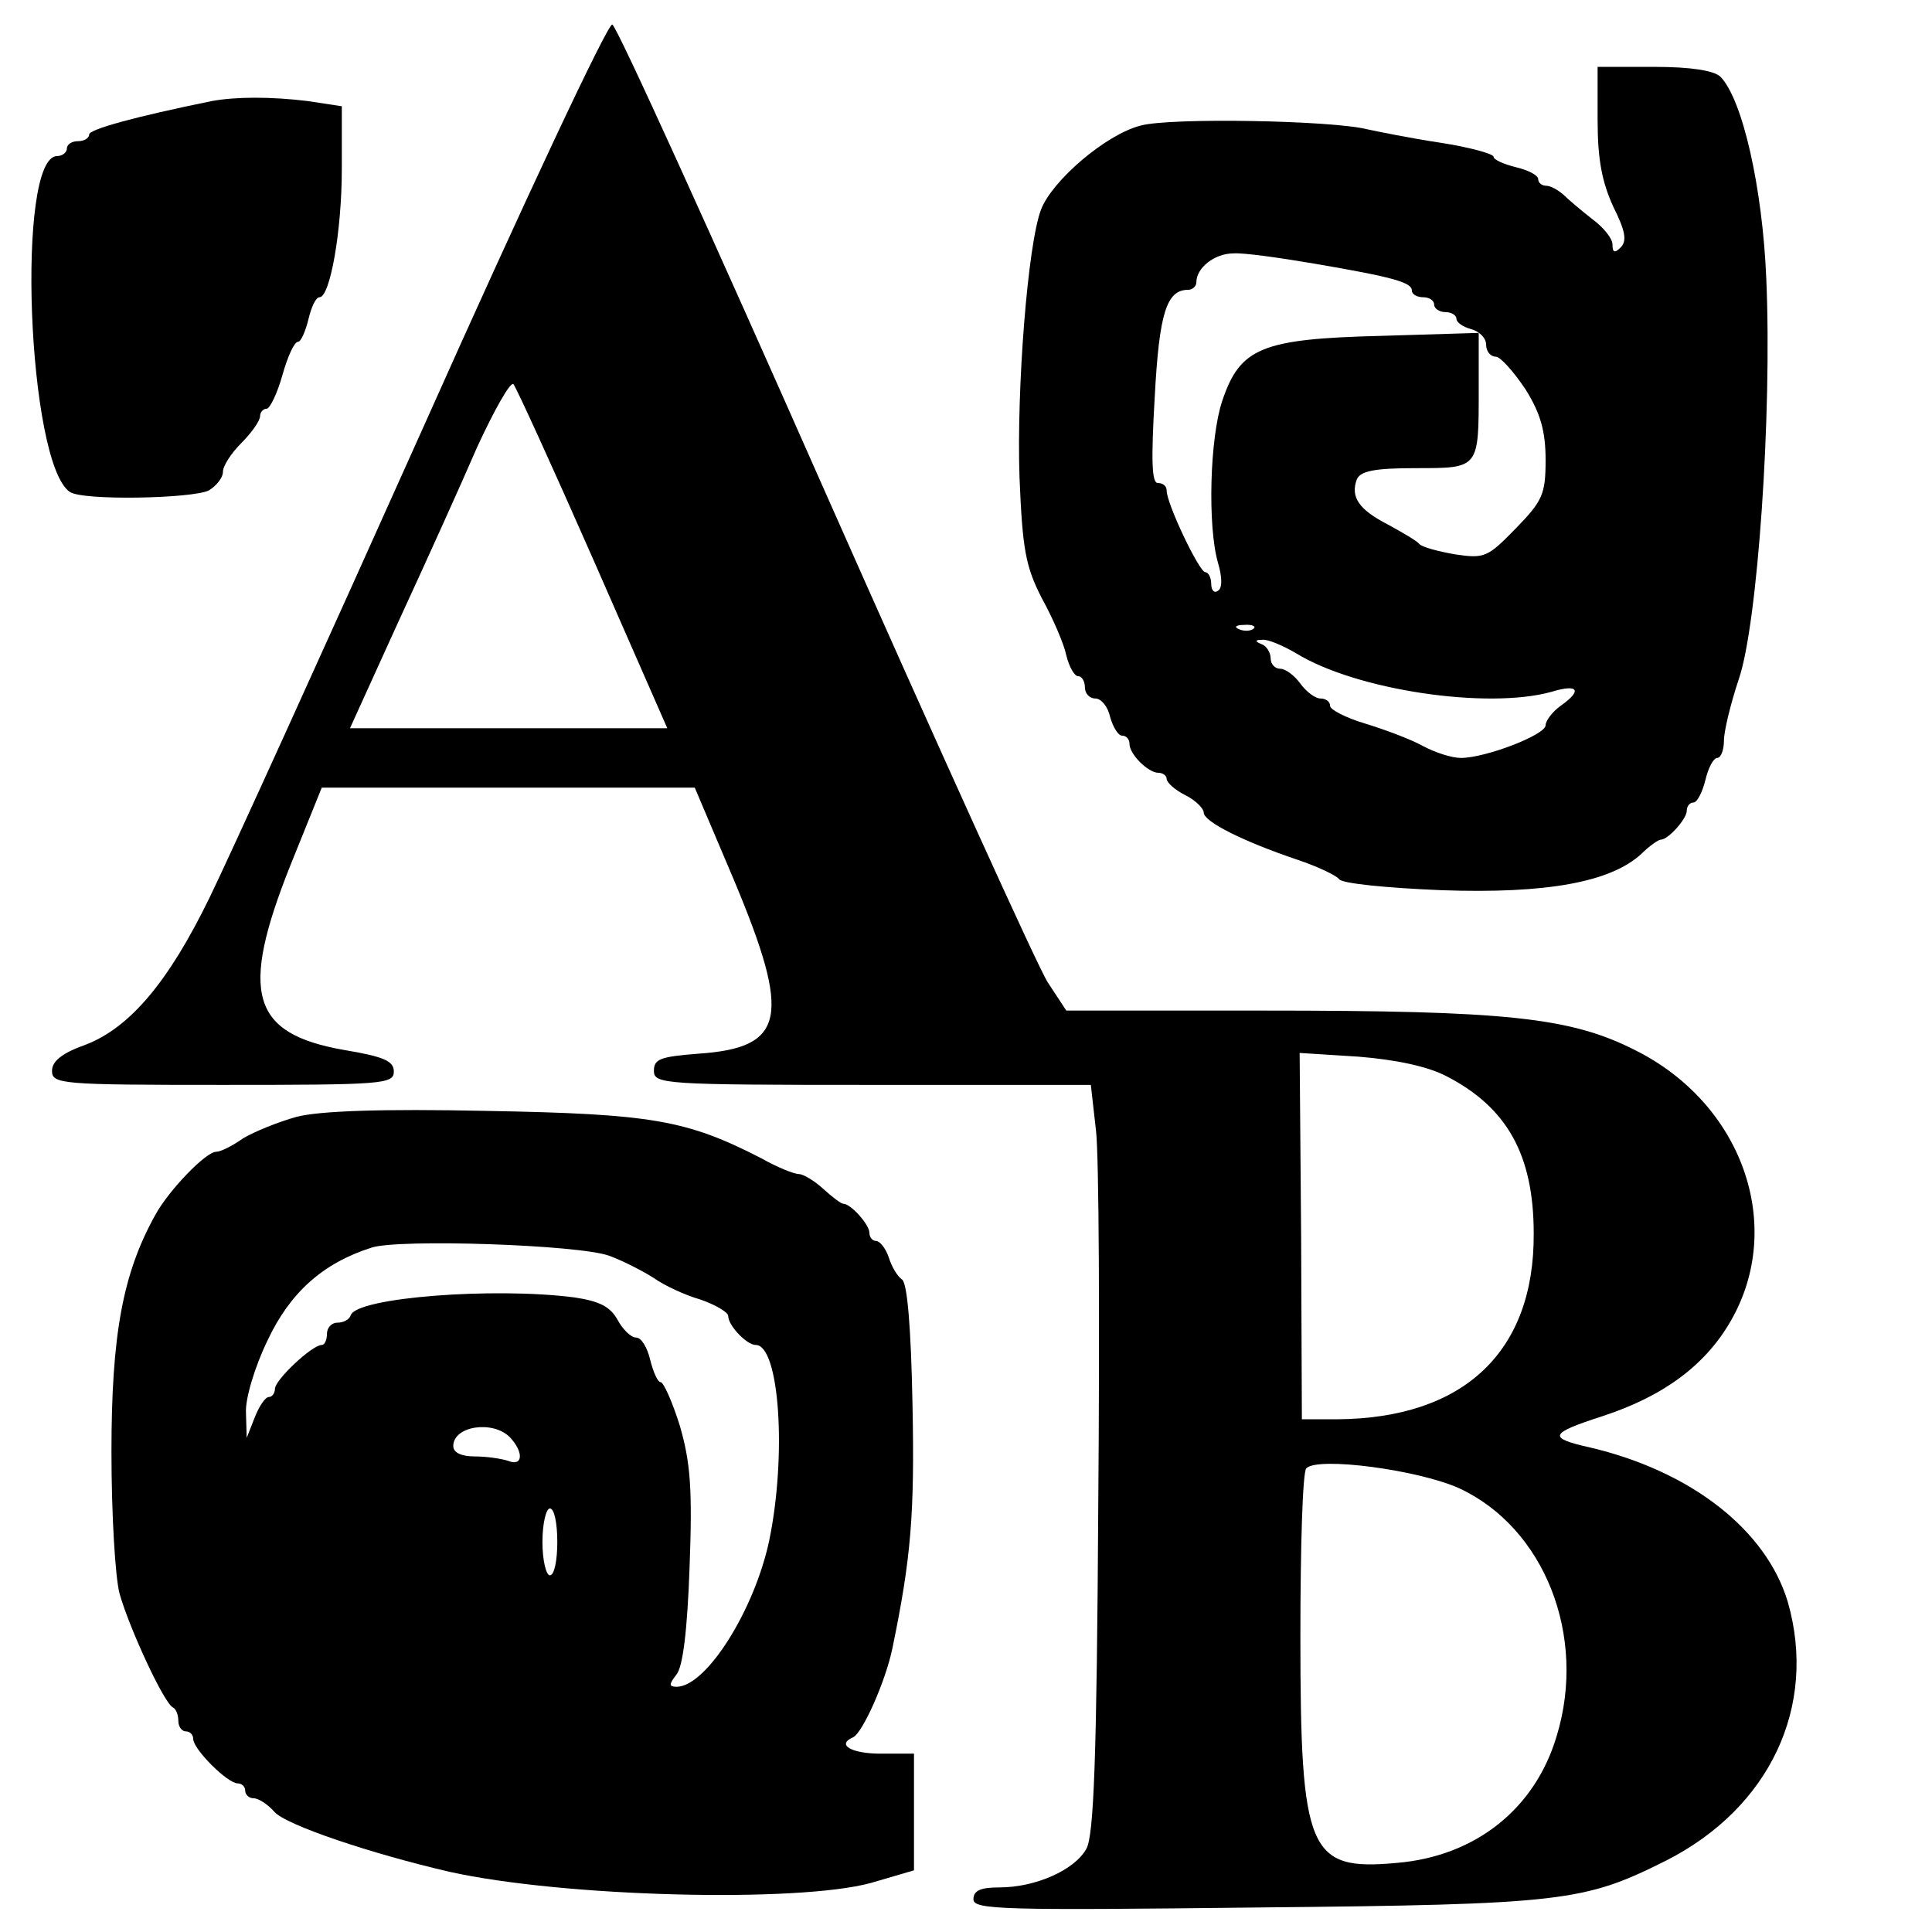
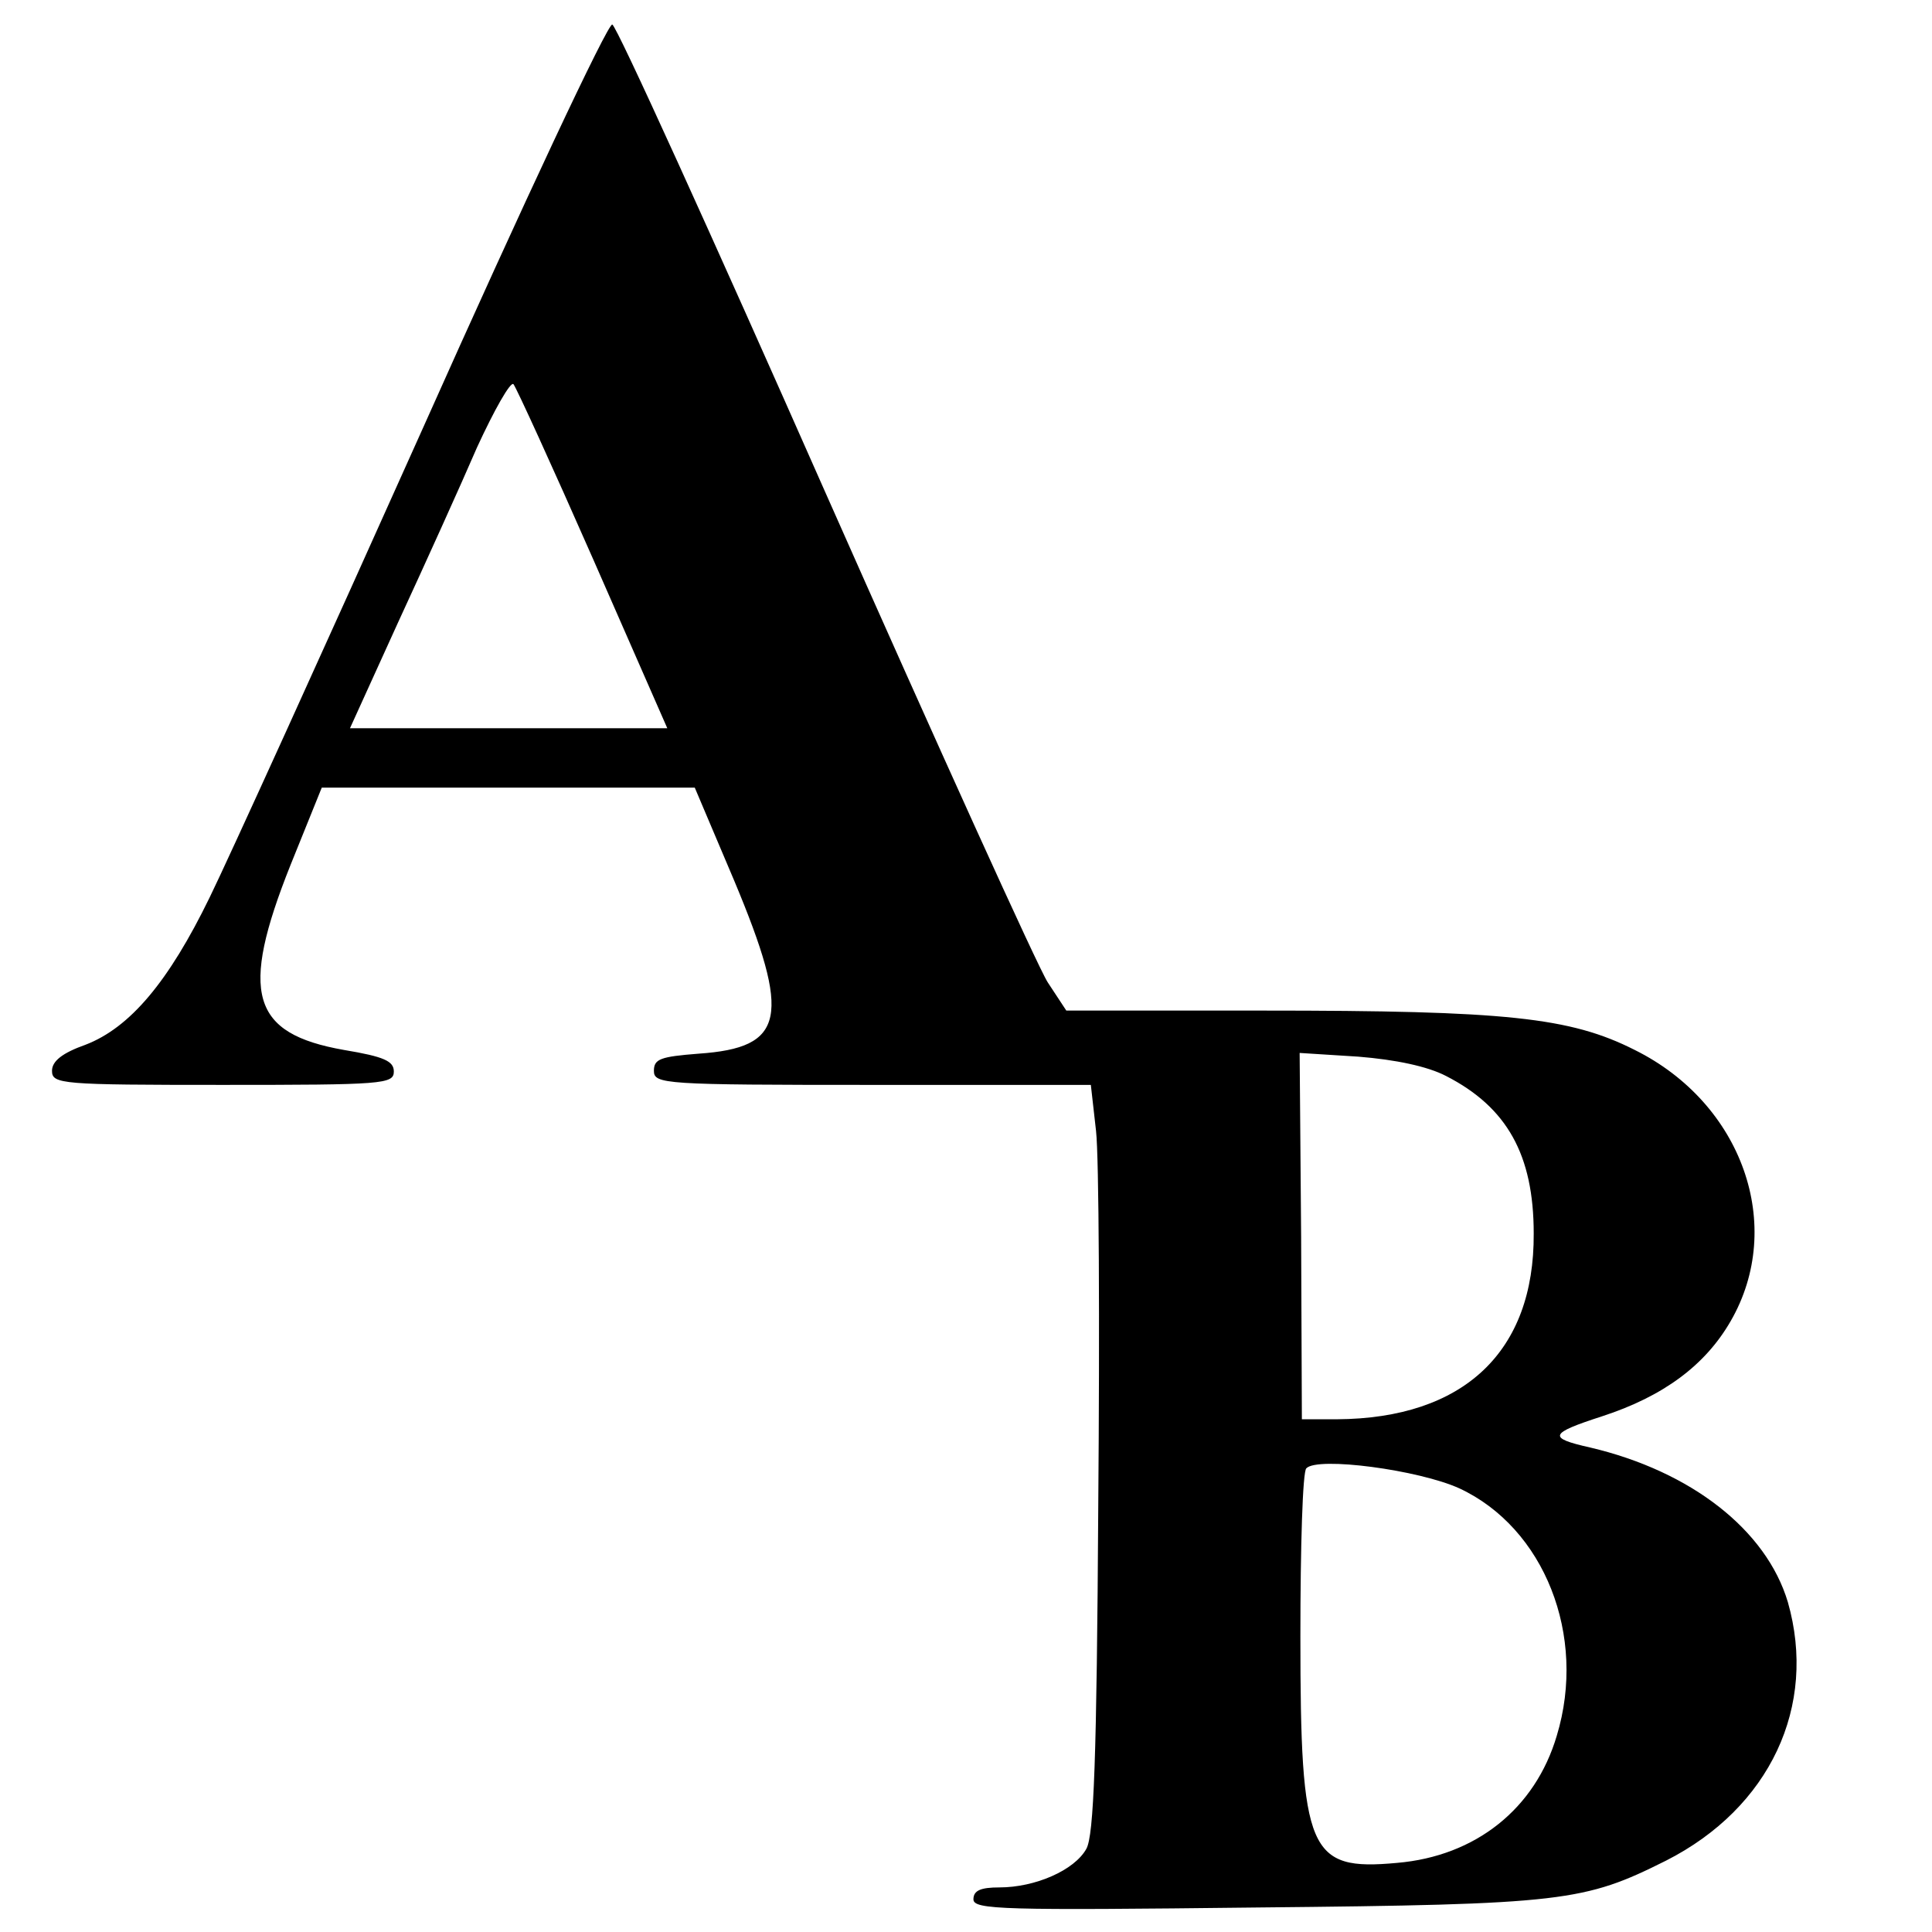
<svg xmlns="http://www.w3.org/2000/svg" version="1.0" width="260pt" height="260pt" viewBox="0 0 260 260" preserveAspectRatio="xMidYMid meet">
  <g transform="translate(0,260) scale(0.1,-0.1)" fill="#000000" stroke="none">
    <path d="M571 2028 c-134 -299 -264 -585 -289 -636 -55 -113 -107 -175 -167 -198 -31 -11 -45 -22 -45 -35 0 -18 12 -19 230 -19 215 0 230 1 230 18 0 14 -13 20 -67 29 -125 22 -141 76 -72 249 l42 104 251 0 251 0 53 -125 c77 -184 69 -225 -48 -233 -51 -4 -60 -7 -60 -23 0 -18 13 -19 294 -19 l294 0 7 -62 c4 -35 5 -261 3 -503 -2 -343 -6 -445 -16 -463 -16 -29 -69 -52 -117 -52 -25 0 -35 -4 -35 -16 0 -14 39 -15 383 -11 412 4 439 8 549 63 140 71 204 208 164 348 -29 97 -130 176 -266 208 -58 13 -55 19 16 42 83 27 139 69 173 128 74 128 16 293 -129 365 -87 44 -173 53 -500 53 l-265 0 -25 38 c-13 20 -148 318 -300 661 -152 344 -280 626 -286 628 -6 2 -120 -241 -253 -539z m227 -180 l100 -228 -214 0 -213 0 65 143 c36 78 84 184 106 235 23 50 45 89 49 85 4 -5 52 -110 107 -235z m1148 -696 c82 -42 118 -106 118 -212 1 -159 -94 -249 -265 -250 l-47 0 -1 246 -2 247 79 -5 c50 -4 93 -13 118 -26z m18 -555 c114 -53 172 -198 131 -333 -29 -98 -109 -162 -215 -171 -119 -11 -130 14 -130 305 0 120 3 222 8 226 15 16 151 -2 206 -27z" />
-     <path d="M2150 2438 c0 -53 6 -83 21 -116 16 -32 19 -46 10 -55 -8 -8 -11 -7 -11 4 0 8 -12 23 -27 34 -14 11 -32 26 -39 33 -7 6 -17 12 -23 12 -6 0 -11 4 -11 9 0 5 -13 12 -30 16 -16 4 -30 10 -30 14 0 4 -33 13 -72 19 -40 6 -84 15 -98 18 -47 12 -265 16 -305 5 -47 -12 -119 -74 -134 -113 -18 -47 -33 -241 -29 -360 4 -97 8 -120 30 -163 15 -27 30 -62 33 -77 4 -16 11 -28 16 -28 5 0 9 -7 9 -15 0 -8 6 -15 14 -15 8 0 17 -11 20 -25 4 -14 11 -25 16 -25 6 0 10 -5 10 -11 0 -14 25 -39 39 -39 6 0 11 -4 11 -8 0 -5 11 -15 25 -22 14 -7 25 -18 25 -24 1 -12 52 -38 126 -63 27 -9 52 -21 56 -26 3 -6 65 -12 138 -15 142 -5 228 11 269 49 11 11 23 19 26 19 10 0 35 28 35 39 0 6 4 11 9 11 5 0 12 14 16 30 4 17 11 30 16 30 5 0 9 11 9 23 0 13 9 50 20 83 25 72 45 355 37 539 -5 122 -32 242 -62 272 -9 8 -39 13 -89 13 l-76 0 0 -72z m-380 -193 c105 -18 130 -25 130 -36 0 -5 7 -9 15 -9 8 0 15 -4 15 -10 0 -5 7 -10 15 -10 8 0 15 -4 15 -9 0 -5 9 -11 20 -14 11 -3 20 -12 20 -21 0 -9 6 -16 13 -16 6 0 24 -20 40 -44 20 -32 27 -56 27 -95 0 -46 -4 -55 -40 -92 -38 -39 -42 -41 -82 -35 -23 4 -45 10 -48 14 -3 4 -22 15 -42 26 -39 20 -51 37 -42 61 5 11 23 15 79 15 86 0 85 -1 85 107 l0 75 -132 -4 c-160 -4 -189 -16 -213 -87 -17 -50 -20 -169 -6 -218 6 -20 6 -35 0 -38 -5 -4 -9 1 -9 9 0 9 -4 16 -8 16 -8 0 -52 92 -52 110 0 6 -5 10 -12 10 -8 0 -9 31 -4 116 6 113 16 144 45 144 6 0 11 5 11 10 0 20 25 39 50 39 14 1 63 -6 110 -14z m-83 -491 c-3 -3 -12 -4 -19 -1 -8 3 -5 6 6 6 11 1 17 -2 13 -5z m57 -33 c81 -50 258 -76 344 -52 36 11 42 2 12 -19 -11 -8 -20 -20 -20 -26 0 -13 -81 -44 -114 -44 -12 0 -34 7 -51 16 -16 9 -51 22 -77 30 -27 8 -48 19 -48 24 0 6 -6 10 -13 10 -7 0 -19 9 -27 20 -8 11 -20 20 -27 20 -7 0 -13 6 -13 14 0 8 -6 17 -12 19 -10 4 -9 6 1 6 7 1 28 -8 45 -18z" />
-     <path d="M285 2464 c-103 -21 -165 -38 -165 -45 0 -5 -7 -9 -15 -9 -8 0 -15 -4 -15 -10 0 -5 -6 -10 -13 -10 -56 0 -40 -414 17 -452 17 -12 165 -9 187 2 10 6 19 17 19 25 0 8 11 25 25 39 14 14 25 30 25 36 0 5 4 10 9 10 4 0 14 20 21 45 7 25 16 45 21 45 4 0 10 14 14 30 4 17 10 30 15 30 14 0 30 88 30 173 l0 84 -46 7 c-49 6 -96 6 -129 0z" />
-     <path d="M399 1097 c-25 -7 -57 -20 -72 -29 -14 -10 -30 -18 -36 -18 -14 0 -64 -52 -82 -85 -44 -79 -59 -162 -59 -319 0 -83 5 -169 11 -191 13 -46 60 -148 72 -153 4 -2 7 -10 7 -18 0 -8 5 -14 10 -14 6 0 10 -5 10 -10 0 -14 46 -60 60 -60 5 0 10 -4 10 -10 0 -5 5 -10 11 -10 7 0 19 -8 28 -18 15 -18 132 -57 236 -81 153 -34 468 -42 567 -15 l58 17 0 78 0 79 -45 0 c-39 0 -60 12 -37 22 13 6 44 76 53 120 25 121 30 180 27 328 -2 104 -7 163 -14 168 -6 4 -14 17 -18 30 -4 12 -12 22 -17 22 -5 0 -9 5 -9 11 0 11 -25 39 -35 39 -3 0 -15 9 -27 20 -12 11 -27 20 -33 20 -6 0 -29 9 -50 21 -101 52 -148 60 -370 64 -142 3 -225 0 -256 -8z m421 -187 c19 -7 46 -21 60 -30 14 -10 42 -23 63 -29 20 -7 37 -17 37 -22 0 -13 25 -39 37 -39 32 0 42 -149 18 -264 -20 -93 -84 -195 -124 -196 -11 0 -11 3 -1 16 9 10 15 60 18 145 4 107 1 141 -13 190 -10 32 -22 59 -26 59 -4 0 -10 14 -14 30 -4 17 -12 30 -19 30 -7 0 -18 11 -25 24 -10 18 -25 25 -58 30 -108 14 -293 0 -301 -24 -2 -6 -10 -10 -18 -10 -8 0 -14 -7 -14 -15 0 -8 -3 -15 -7 -15 -13 0 -63 -47 -63 -59 0 -6 -4 -11 -8 -11 -5 0 -13 -12 -19 -27 l-11 -28 -1 34 c-1 19 12 62 29 97 30 64 74 104 140 125 36 12 279 4 320 -11z m-134 -244 c19 -20 18 -40 -2 -32 -9 3 -29 6 -45 6 -18 0 -29 5 -29 14 0 27 53 35 76 12z m64 -141 c0 -25 -4 -45 -10 -45 -5 0 -10 20 -10 45 0 25 5 45 10 45 6 0 10 -20 10 -45z" />
  </g>
</svg>